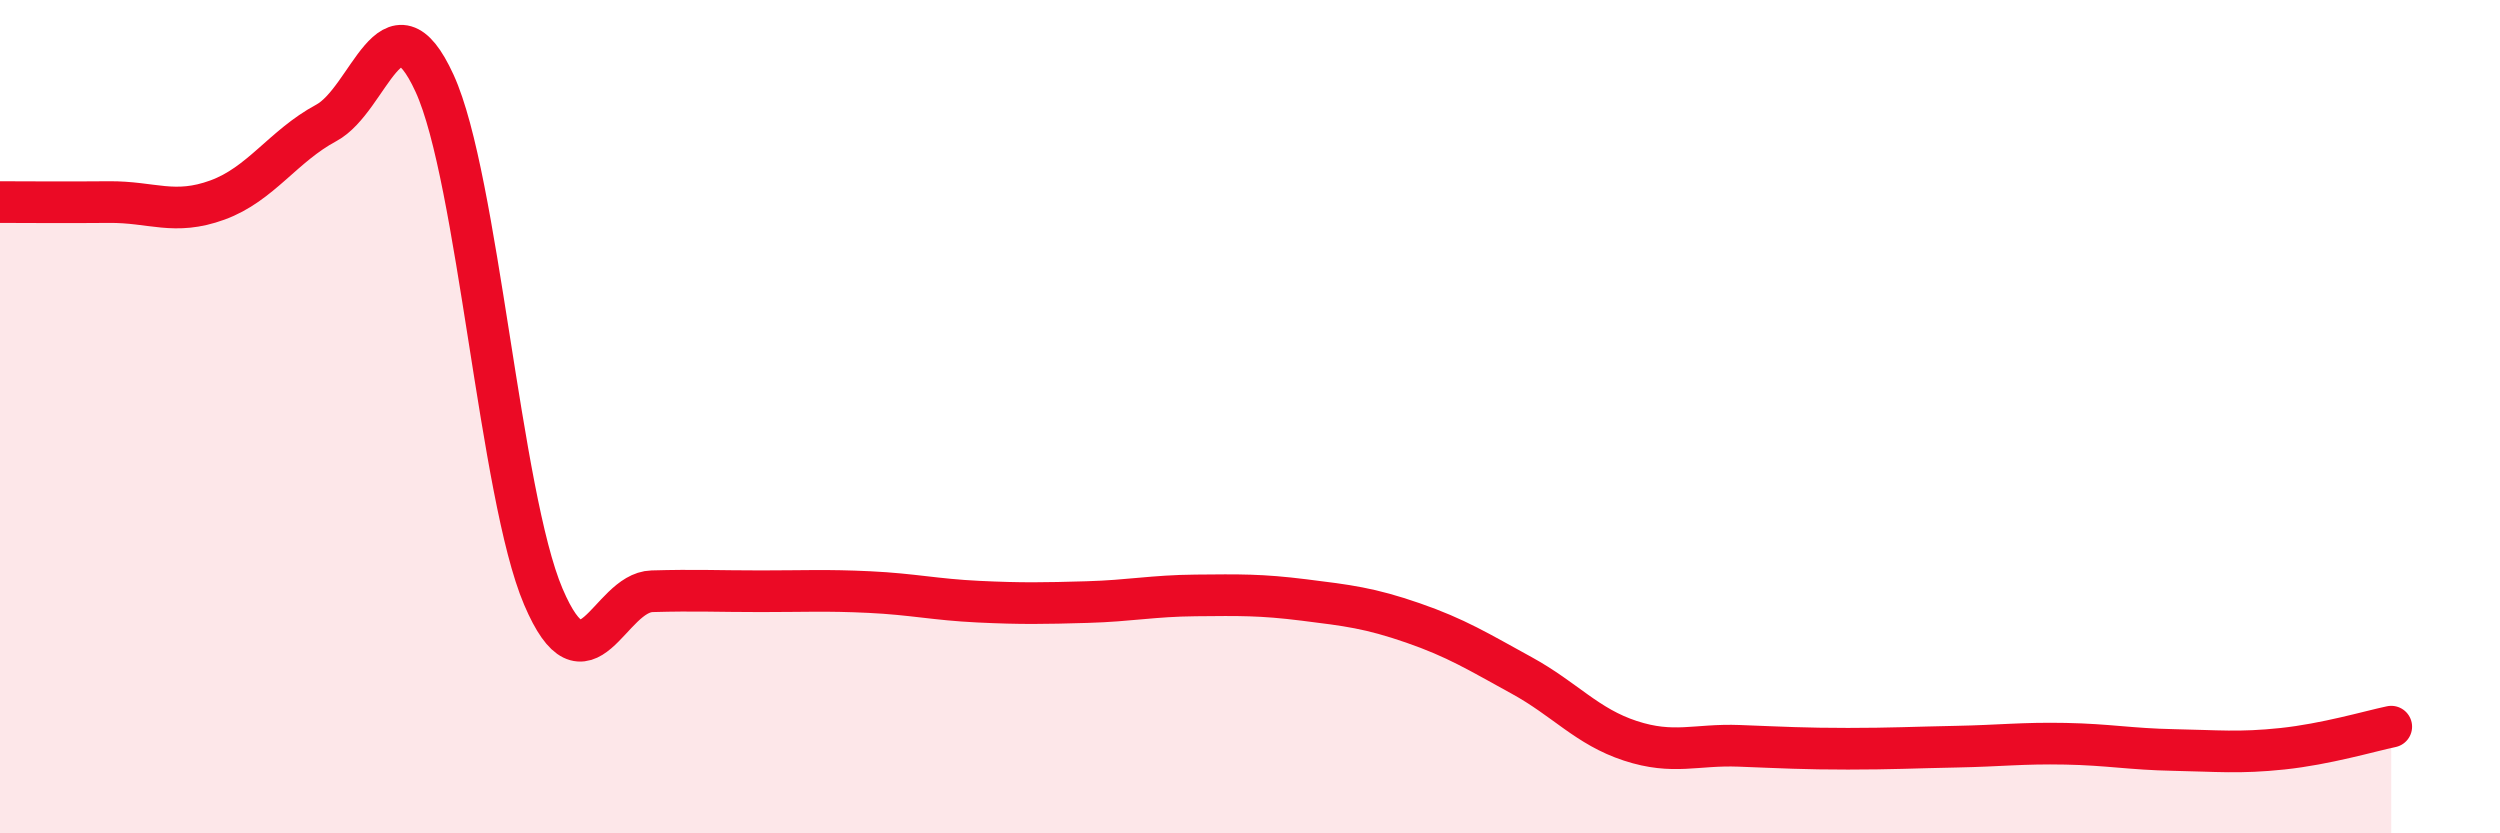
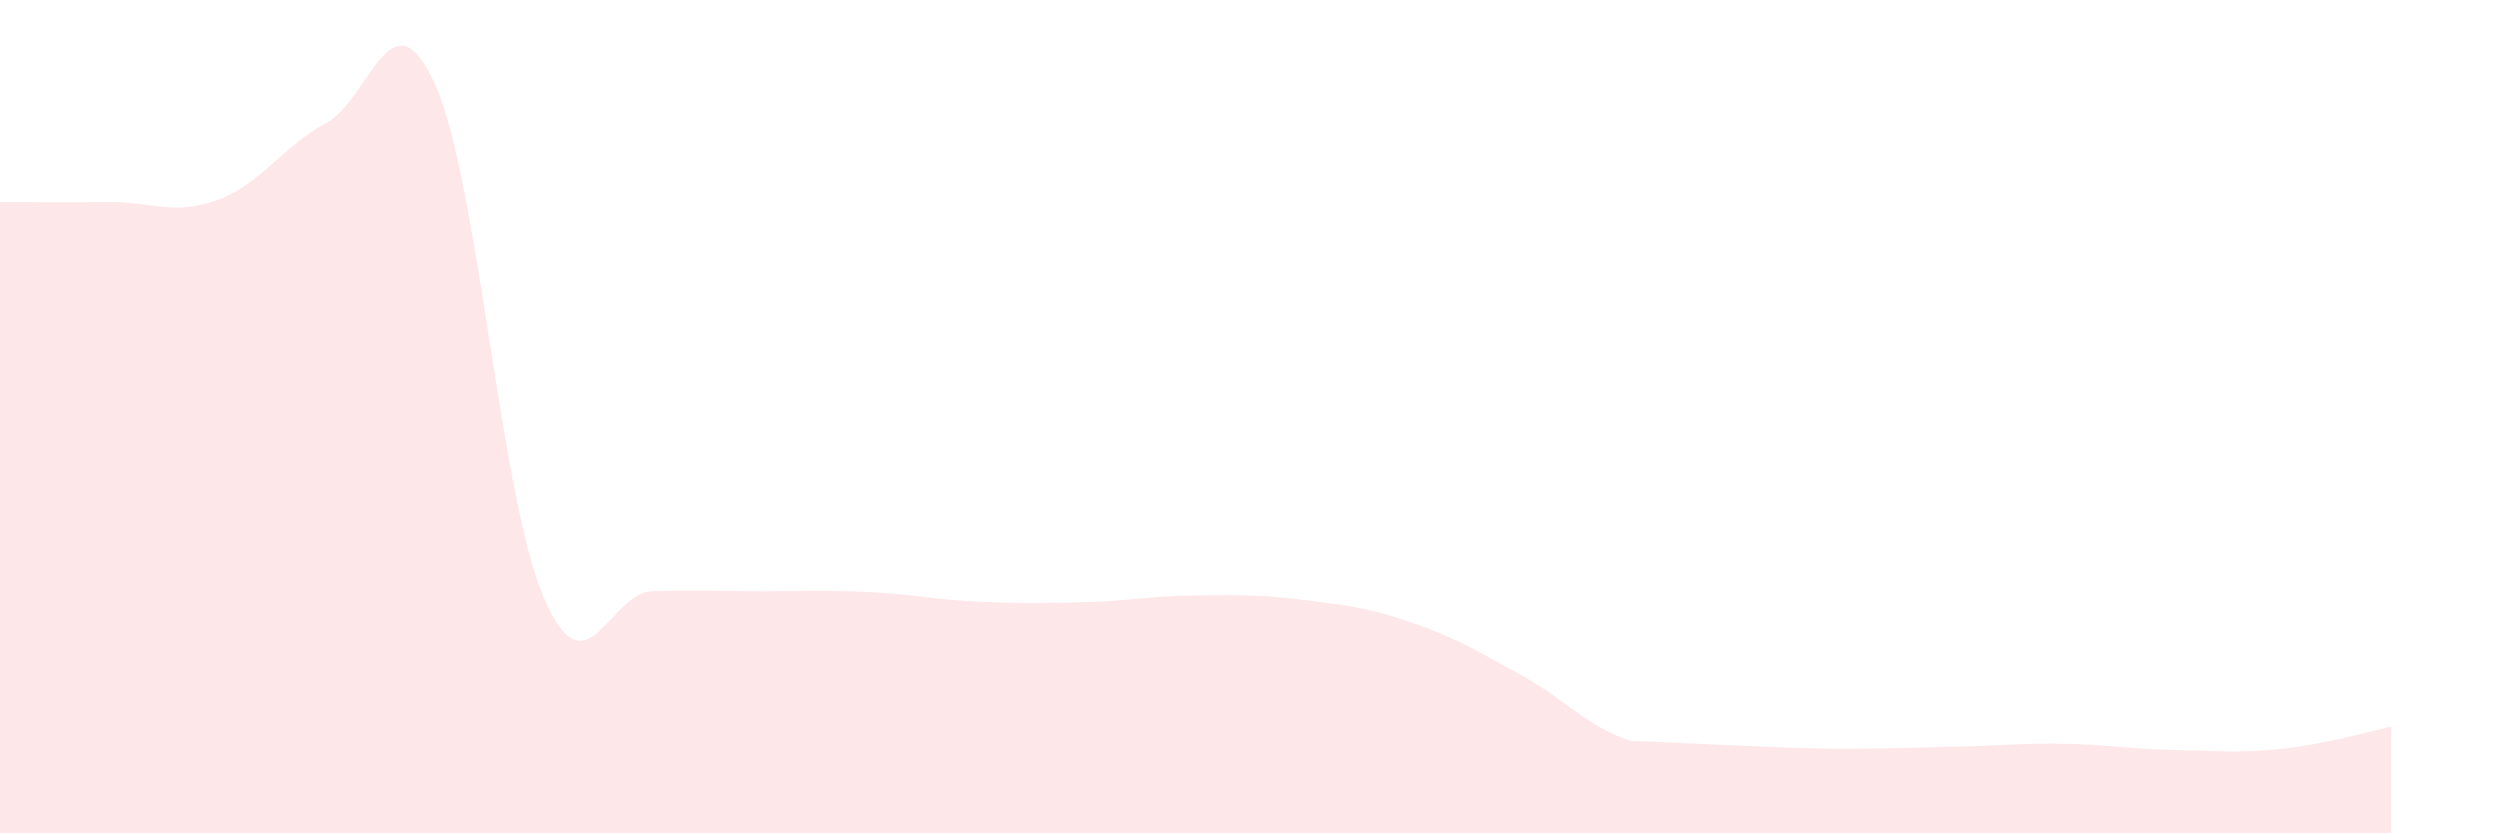
<svg xmlns="http://www.w3.org/2000/svg" width="60" height="20" viewBox="0 0 60 20">
-   <path d="M 0,4.85 C 0.52,4.85 1.57,4.86 2.61,4.85 C 3.65,4.84 4.18,5.18 5.22,4.8 C 6.26,4.42 6.79,3.51 7.83,2.95 C 8.87,2.39 9.39,-0.27 10.43,2 C 11.47,4.27 12,11.88 13.04,14.32 C 14.08,16.76 14.61,14.22 15.65,14.19 C 16.69,14.16 17.22,14.19 18.26,14.19 C 19.3,14.19 19.83,14.16 20.87,14.21 C 21.91,14.26 22.44,14.39 23.48,14.44 C 24.52,14.49 25.05,14.48 26.09,14.45 C 27.13,14.42 27.66,14.3 28.7,14.29 C 29.74,14.28 30.26,14.27 31.3,14.4 C 32.34,14.53 32.87,14.59 33.91,14.95 C 34.95,15.31 35.48,15.64 36.52,16.21 C 37.56,16.78 38.09,17.44 39.13,17.78 C 40.17,18.12 40.7,17.86 41.74,17.9 C 42.78,17.94 43.31,17.97 44.35,17.97 C 45.39,17.97 45.92,17.94 46.96,17.92 C 48,17.9 48.53,17.83 49.57,17.85 C 50.61,17.87 51.13,17.98 52.17,18 C 53.21,18.02 53.74,18.08 54.78,17.97 C 55.82,17.86 56.87,17.55 57.39,17.44L57.39 20L0 20Z" fill="#EB0A25" opacity="0.1" stroke-linecap="round" stroke-linejoin="round" />
-   <path d="M 0,4.85 C 0.52,4.85 1.57,4.86 2.61,4.85 C 3.65,4.84 4.18,5.18 5.22,4.8 C 6.26,4.42 6.79,3.51 7.83,2.95 C 8.87,2.39 9.39,-0.27 10.43,2 C 11.47,4.27 12,11.88 13.04,14.32 C 14.08,16.76 14.61,14.22 15.65,14.19 C 16.69,14.16 17.22,14.19 18.26,14.19 C 19.3,14.19 19.83,14.16 20.87,14.21 C 21.91,14.26 22.44,14.39 23.48,14.44 C 24.52,14.49 25.05,14.48 26.09,14.45 C 27.13,14.42 27.66,14.3 28.7,14.29 C 29.74,14.28 30.26,14.27 31.3,14.4 C 32.34,14.53 32.87,14.59 33.91,14.95 C 34.95,15.31 35.48,15.64 36.52,16.21 C 37.56,16.78 38.09,17.44 39.13,17.78 C 40.17,18.12 40.7,17.86 41.74,17.9 C 42.78,17.94 43.31,17.97 44.35,17.97 C 45.39,17.97 45.92,17.94 46.96,17.92 C 48,17.9 48.53,17.83 49.57,17.85 C 50.61,17.87 51.13,17.98 52.17,18 C 53.21,18.02 53.74,18.08 54.78,17.97 C 55.82,17.86 56.87,17.55 57.39,17.44" stroke="#EB0A25" stroke-width="1" fill="none" stroke-linecap="round" stroke-linejoin="round" />
+   <path d="M 0,4.85 C 0.52,4.85 1.57,4.86 2.61,4.85 C 3.65,4.84 4.18,5.18 5.22,4.8 C 6.26,4.42 6.79,3.51 7.83,2.95 C 8.87,2.39 9.39,-0.27 10.43,2 C 11.47,4.27 12,11.88 13.04,14.32 C 14.08,16.76 14.61,14.22 15.65,14.19 C 16.69,14.16 17.22,14.19 18.26,14.19 C 19.3,14.19 19.83,14.16 20.87,14.21 C 21.91,14.26 22.44,14.39 23.48,14.44 C 24.52,14.49 25.05,14.48 26.09,14.45 C 27.13,14.42 27.66,14.3 28.7,14.29 C 29.74,14.28 30.26,14.27 31.3,14.4 C 32.34,14.53 32.87,14.59 33.91,14.95 C 34.95,15.31 35.48,15.64 36.52,16.21 C 37.56,16.78 38.09,17.44 39.13,17.78 C 42.78,17.94 43.31,17.97 44.35,17.97 C 45.39,17.97 45.92,17.94 46.96,17.92 C 48,17.9 48.53,17.83 49.57,17.85 C 50.61,17.87 51.13,17.98 52.17,18 C 53.21,18.02 53.74,18.08 54.78,17.97 C 55.82,17.86 56.87,17.55 57.39,17.44L57.39 20L0 20Z" fill="#EB0A25" opacity="0.1" stroke-linecap="round" stroke-linejoin="round" />
</svg>